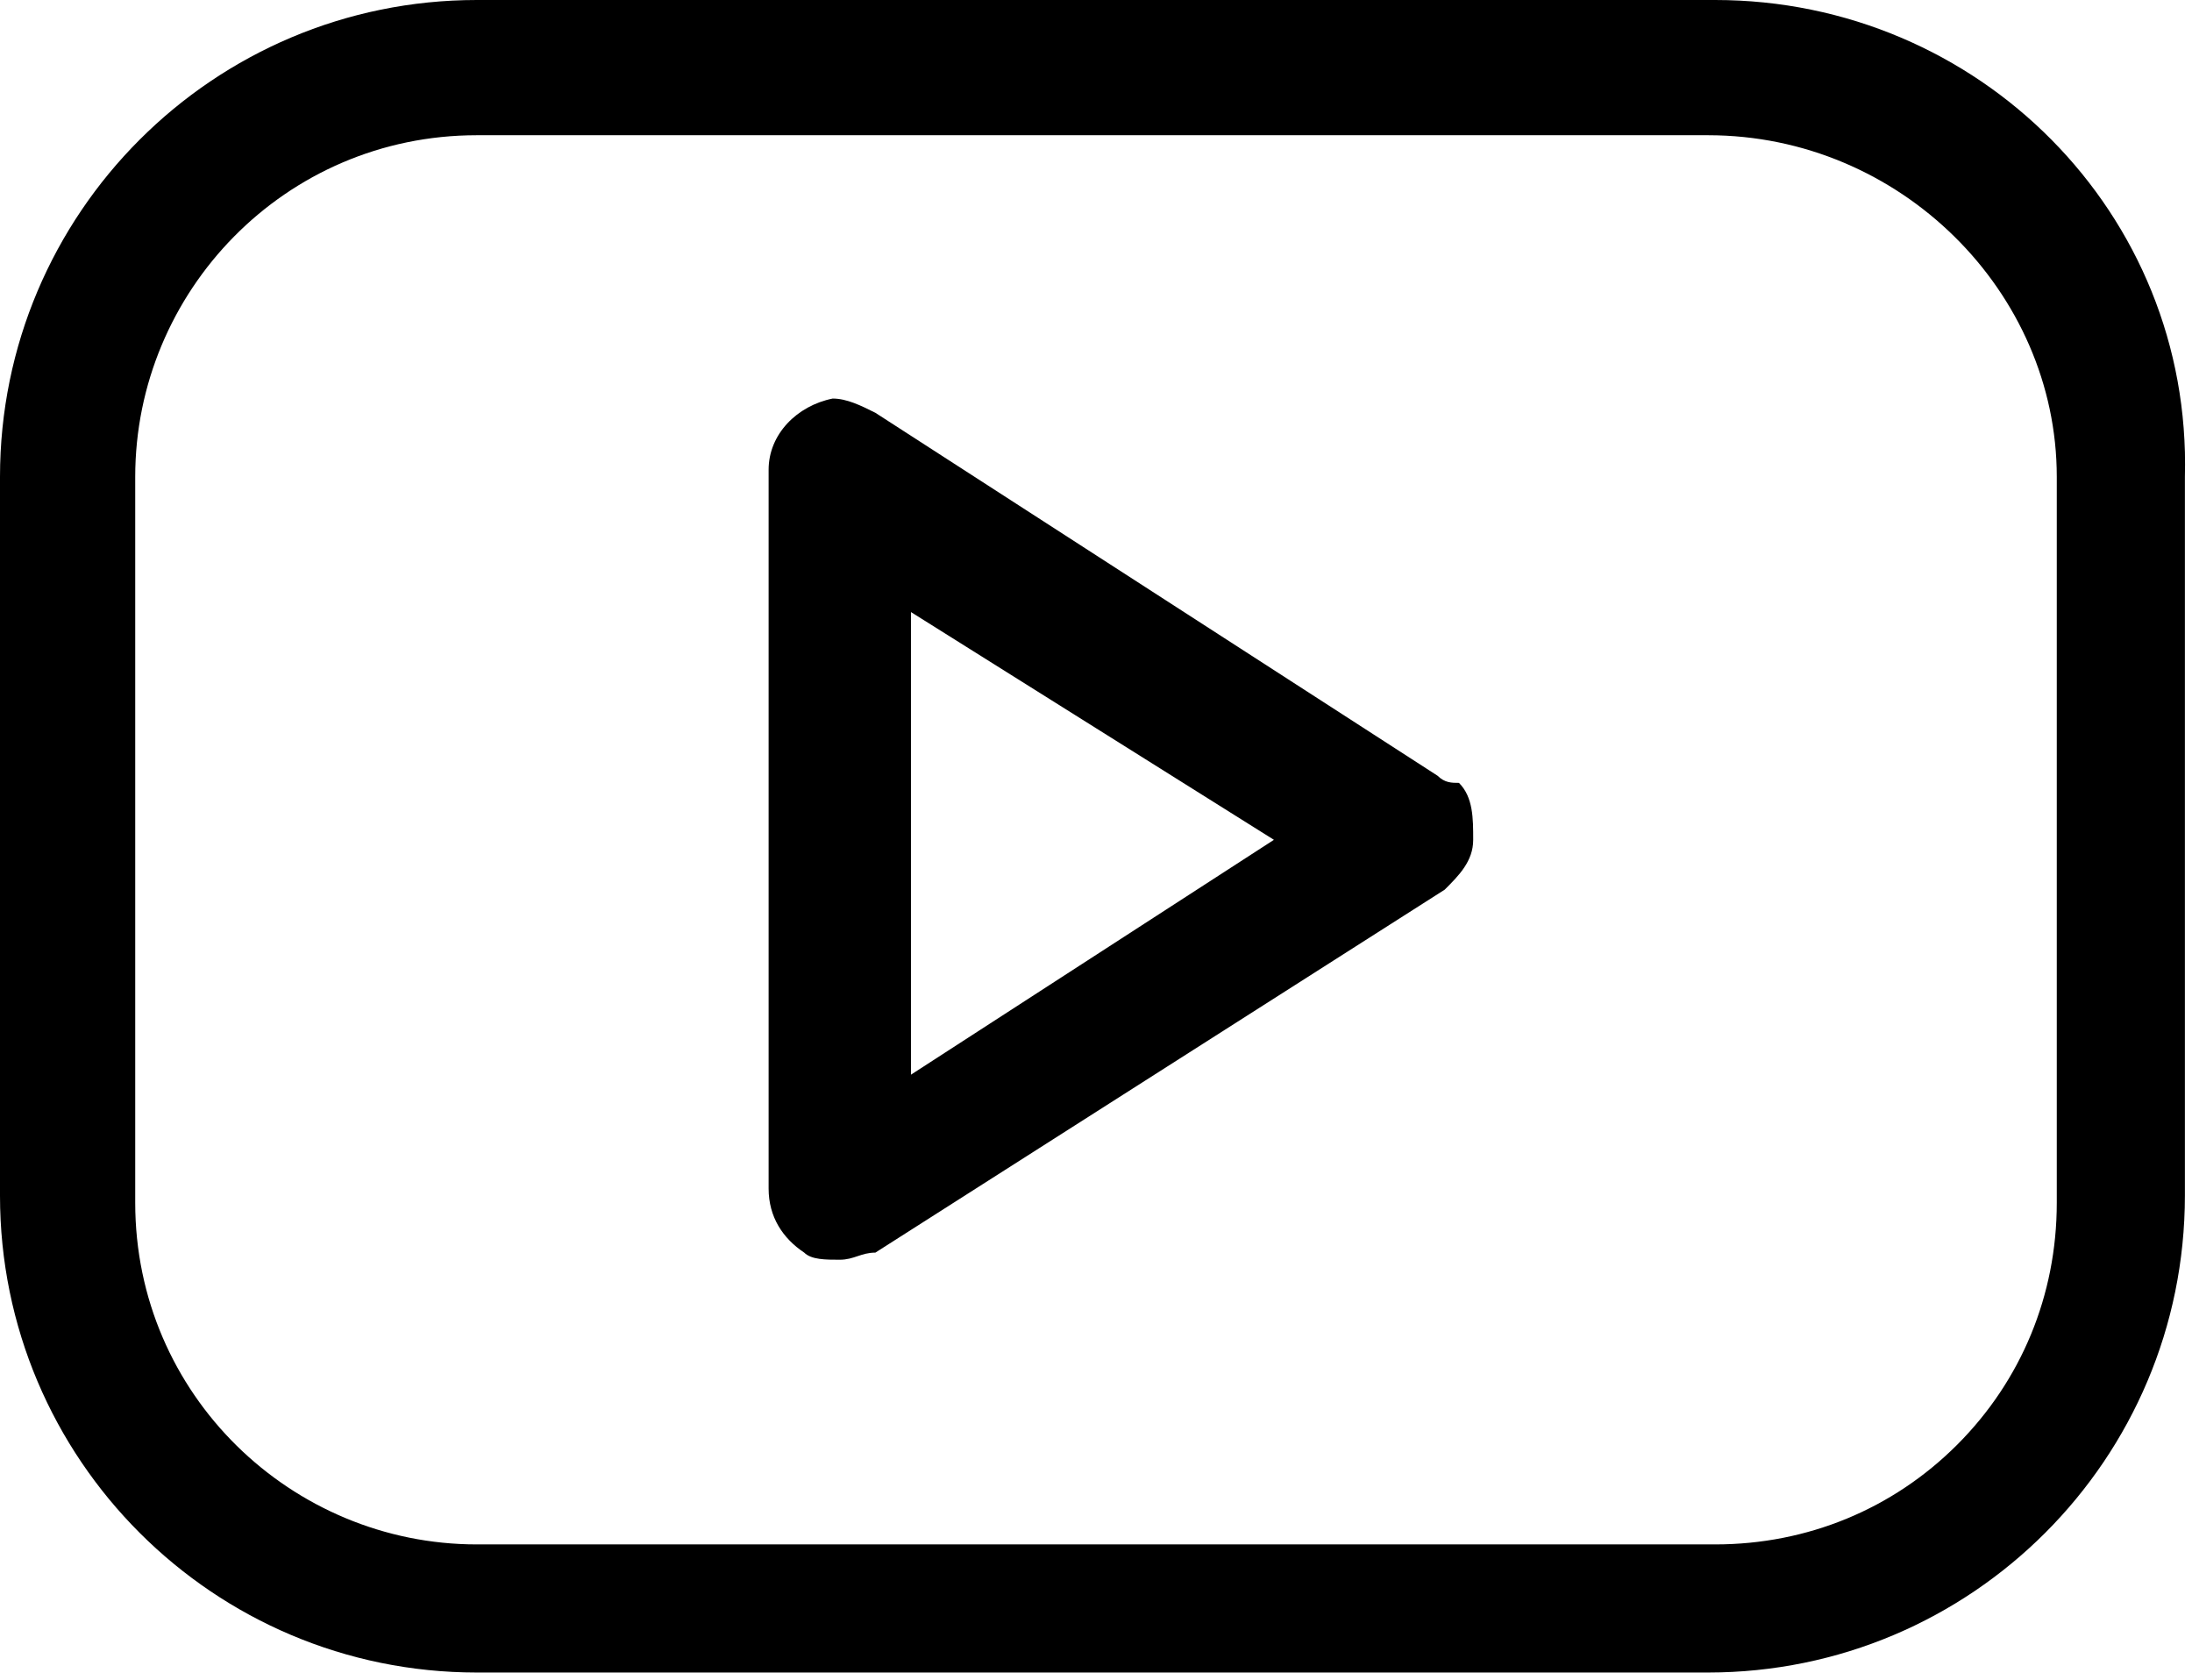
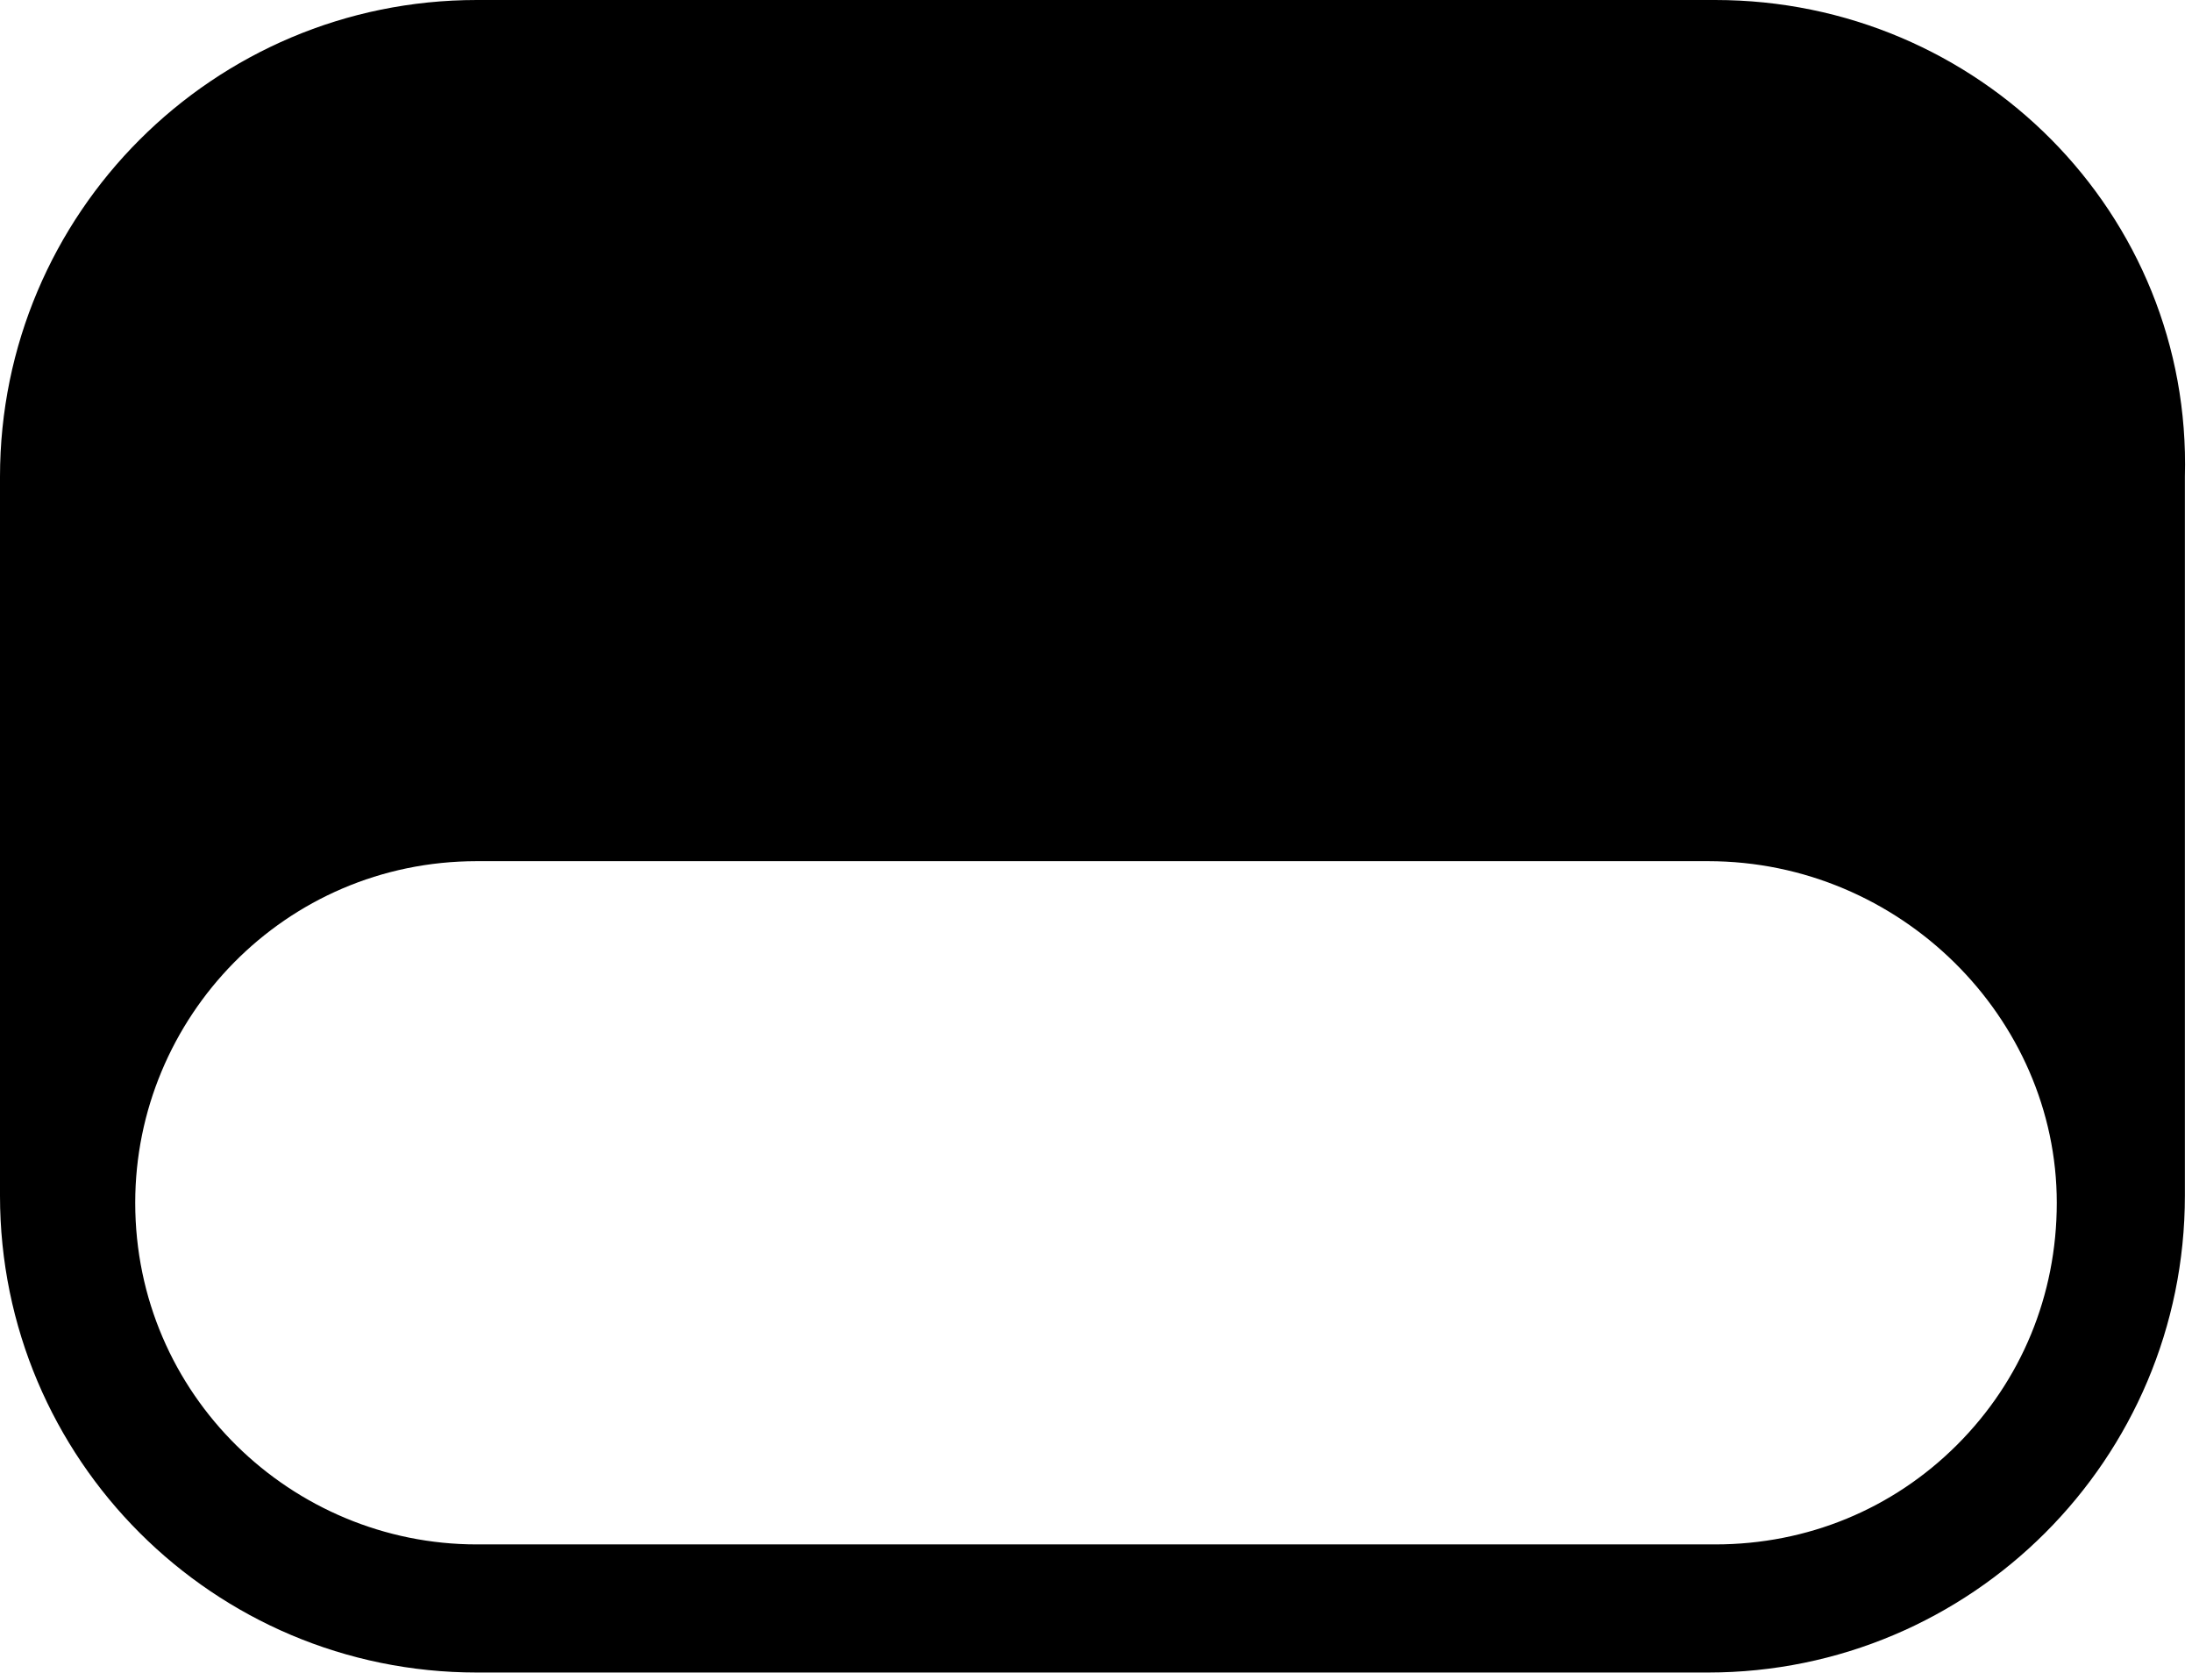
<svg xmlns="http://www.w3.org/2000/svg" viewBox="0 0 30.8 23.6">
-   <path d="M20.2 10.9l-7.9-5.1c-.2-.1-.4-.2-.6-.2-.5.1-.9.5-.9 1v10.1c0 .4.2.7.5.9.1.1.3.1.5.1s.3-.1.5-.1l8-5.1c.2-.2.4-.4.4-.7 0-.3 0-.6-.2-.8-.1 0-.2 0-.3-.1zm-2.3.9l-5.1 3.3V8.6l5.1 3.2z" />
-   <path d="M24.1 0H6.7C3 0 0 3 0 6.7v10.1c0 3.7 3 6.7 6.7 6.7H24c3.7 0 6.7-3 6.7-6.7V6.7C30.8 3 27.8 0 24.1 0zm4.8 6.7v10.2c0 1.3-.5 2.5-1.4 3.4-.9.9-2.1 1.4-3.4 1.4H6.7c-2.6 0-4.8-2.1-4.8-4.8V6.7c0-2.6 2.1-4.8 4.8-4.8H24c2.7 0 4.9 2.2 4.9 4.8z" />
+   <path d="M24.1 0H6.7C3 0 0 3 0 6.7v10.1c0 3.7 3 6.7 6.7 6.7H24c3.7 0 6.7-3 6.7-6.7V6.7C30.8 3 27.8 0 24.1 0zm4.8 6.7v10.2c0 1.3-.5 2.5-1.4 3.4-.9.9-2.1 1.4-3.4 1.4H6.7c-2.6 0-4.8-2.1-4.8-4.8c0-2.6 2.1-4.8 4.8-4.8H24c2.7 0 4.9 2.2 4.9 4.8z" />
</svg>